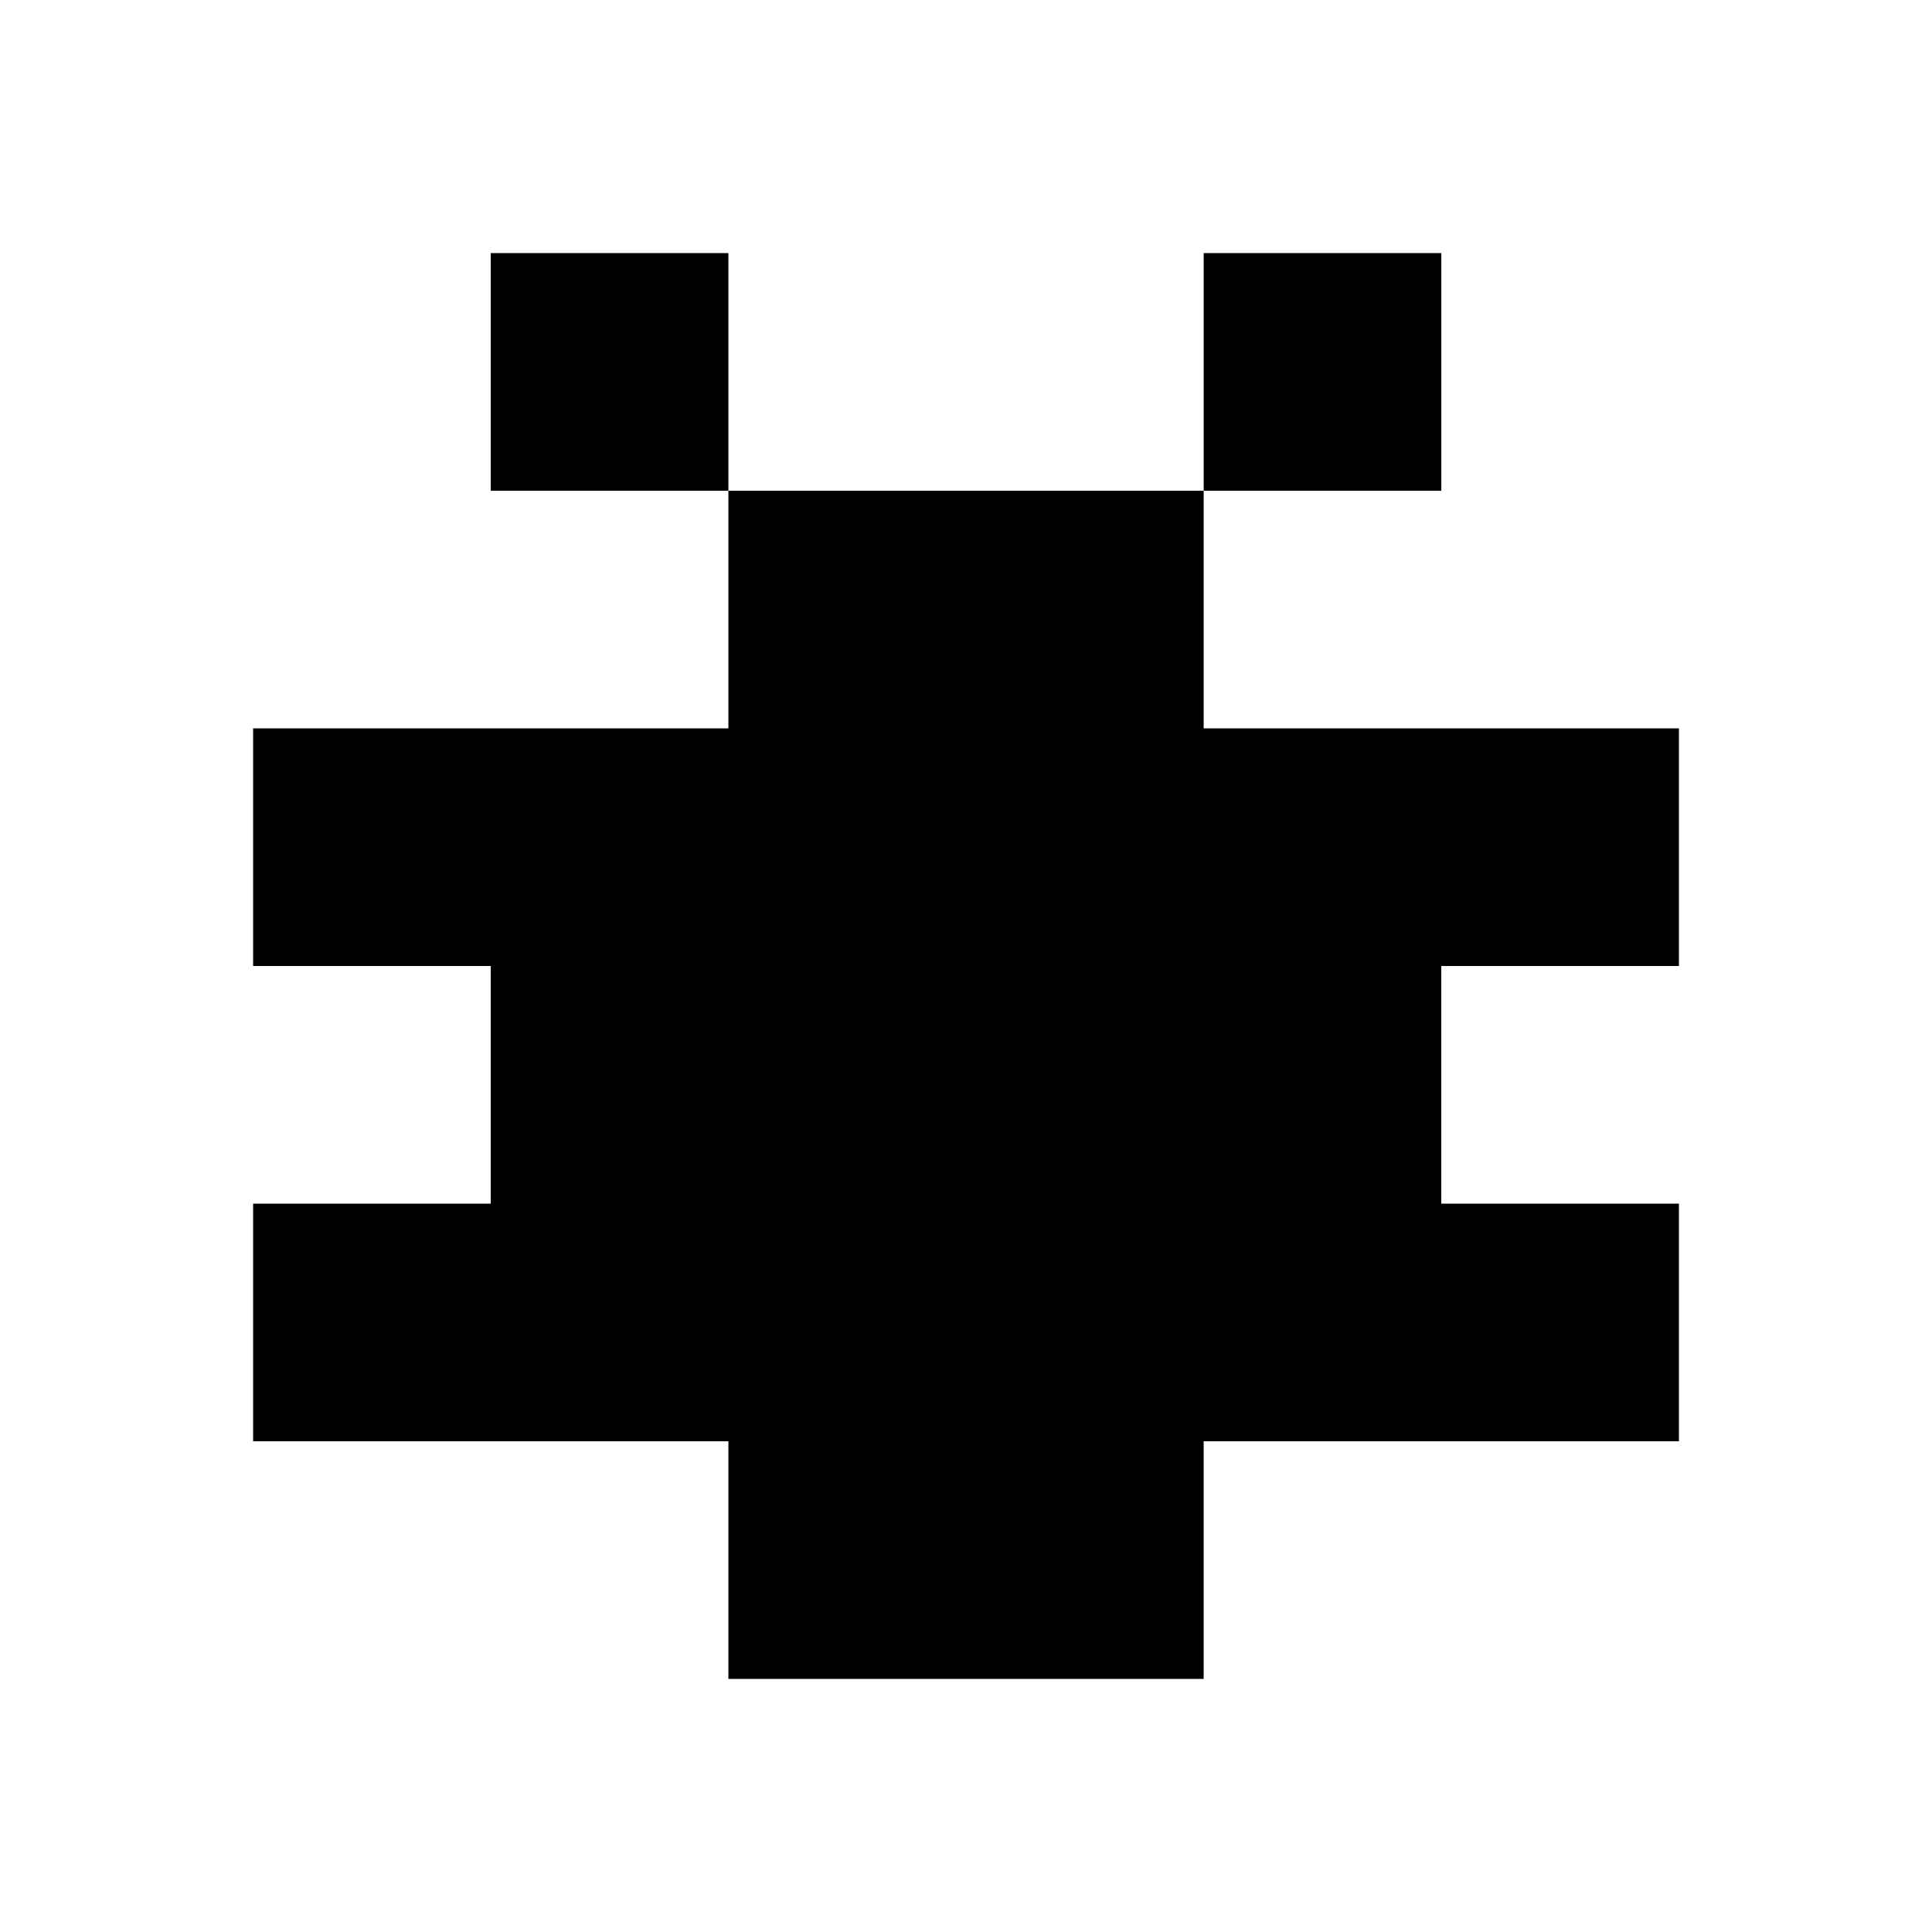
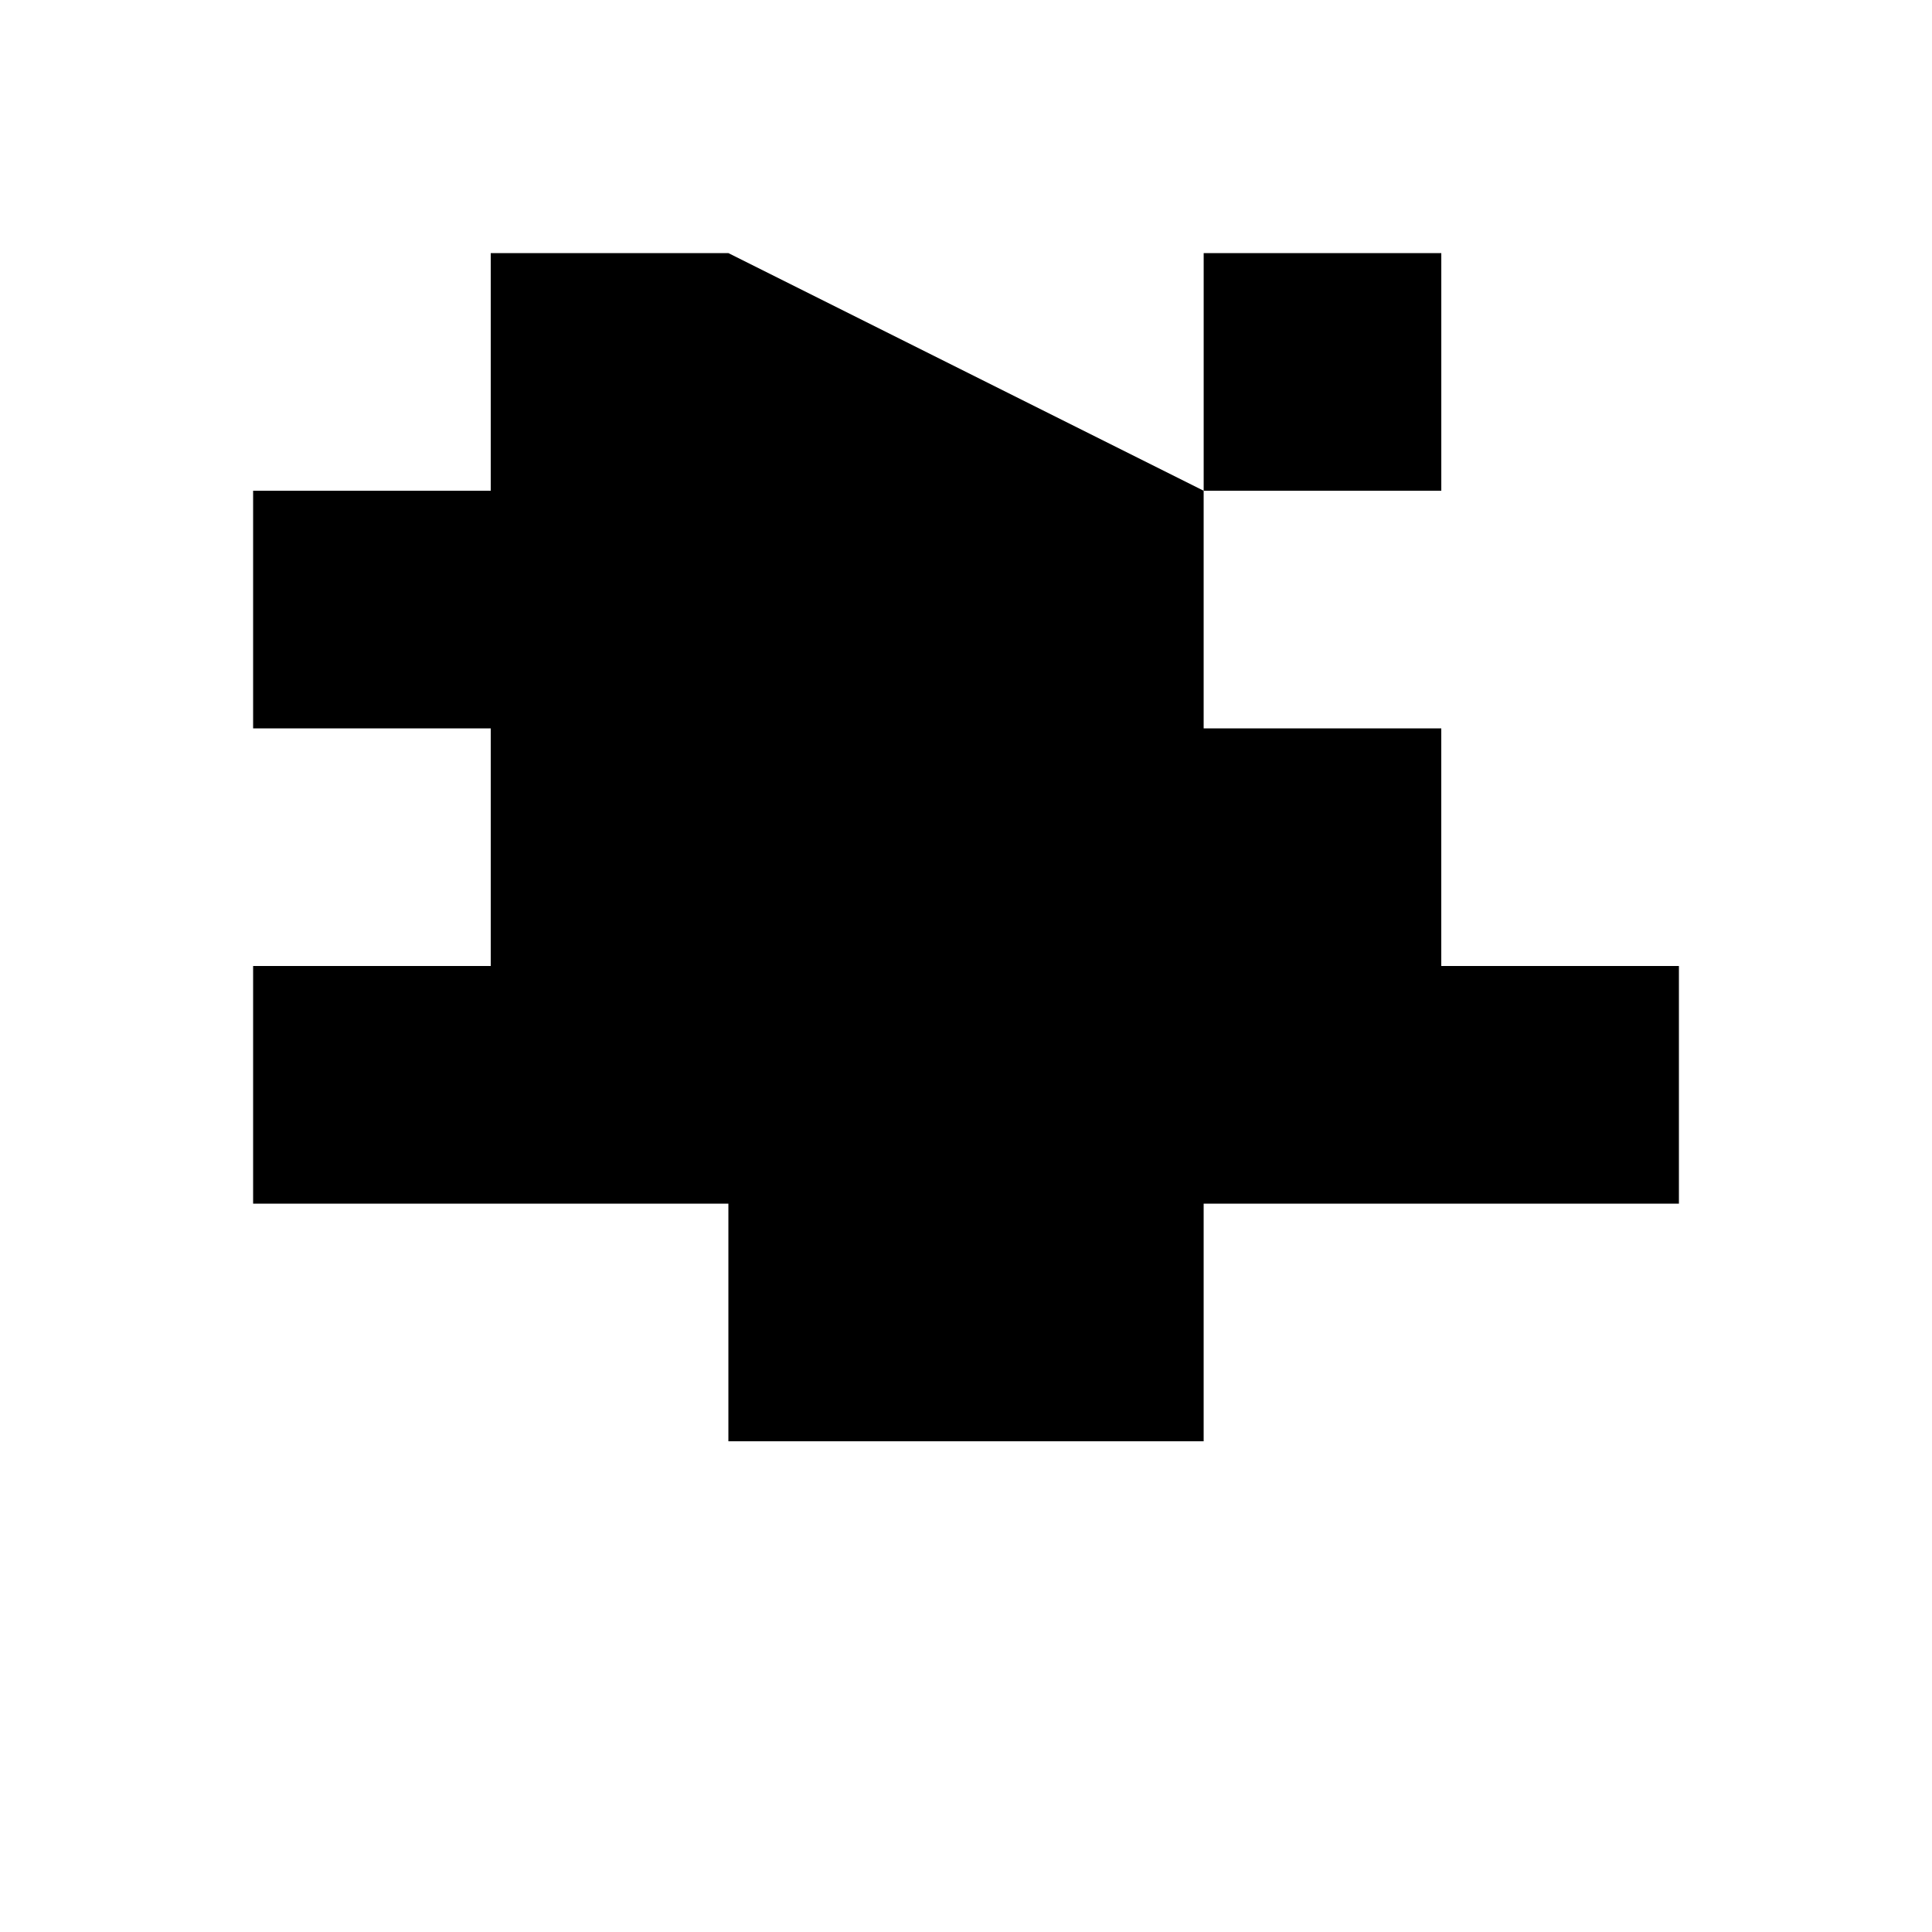
<svg xmlns="http://www.w3.org/2000/svg" fill="#000000" width="800px" height="800px" version="1.1" viewBox="144 144 512 512">
-   <path d="m462.98 274.05v62.977h125.95v62.977h-62.977v62.977h62.977v62.973h-125.95v62.977h-125.95v-62.977h-125.95v-62.973h62.977v-62.977h-62.977v-62.977h125.95v-62.977zm-125.95-62.977v62.977h-62.977v-62.977zm188.93 0v62.977h-62.973v-62.977z" />
+   <path d="m462.98 274.05v62.977h125.95h-62.977v62.977h62.977v62.973h-125.95v62.977h-125.95v-62.977h-125.95v-62.973h62.977v-62.977h-62.977v-62.977h125.95v-62.977zm-125.95-62.977v62.977h-62.977v-62.977zm188.93 0v62.977h-62.973v-62.977z" />
</svg>